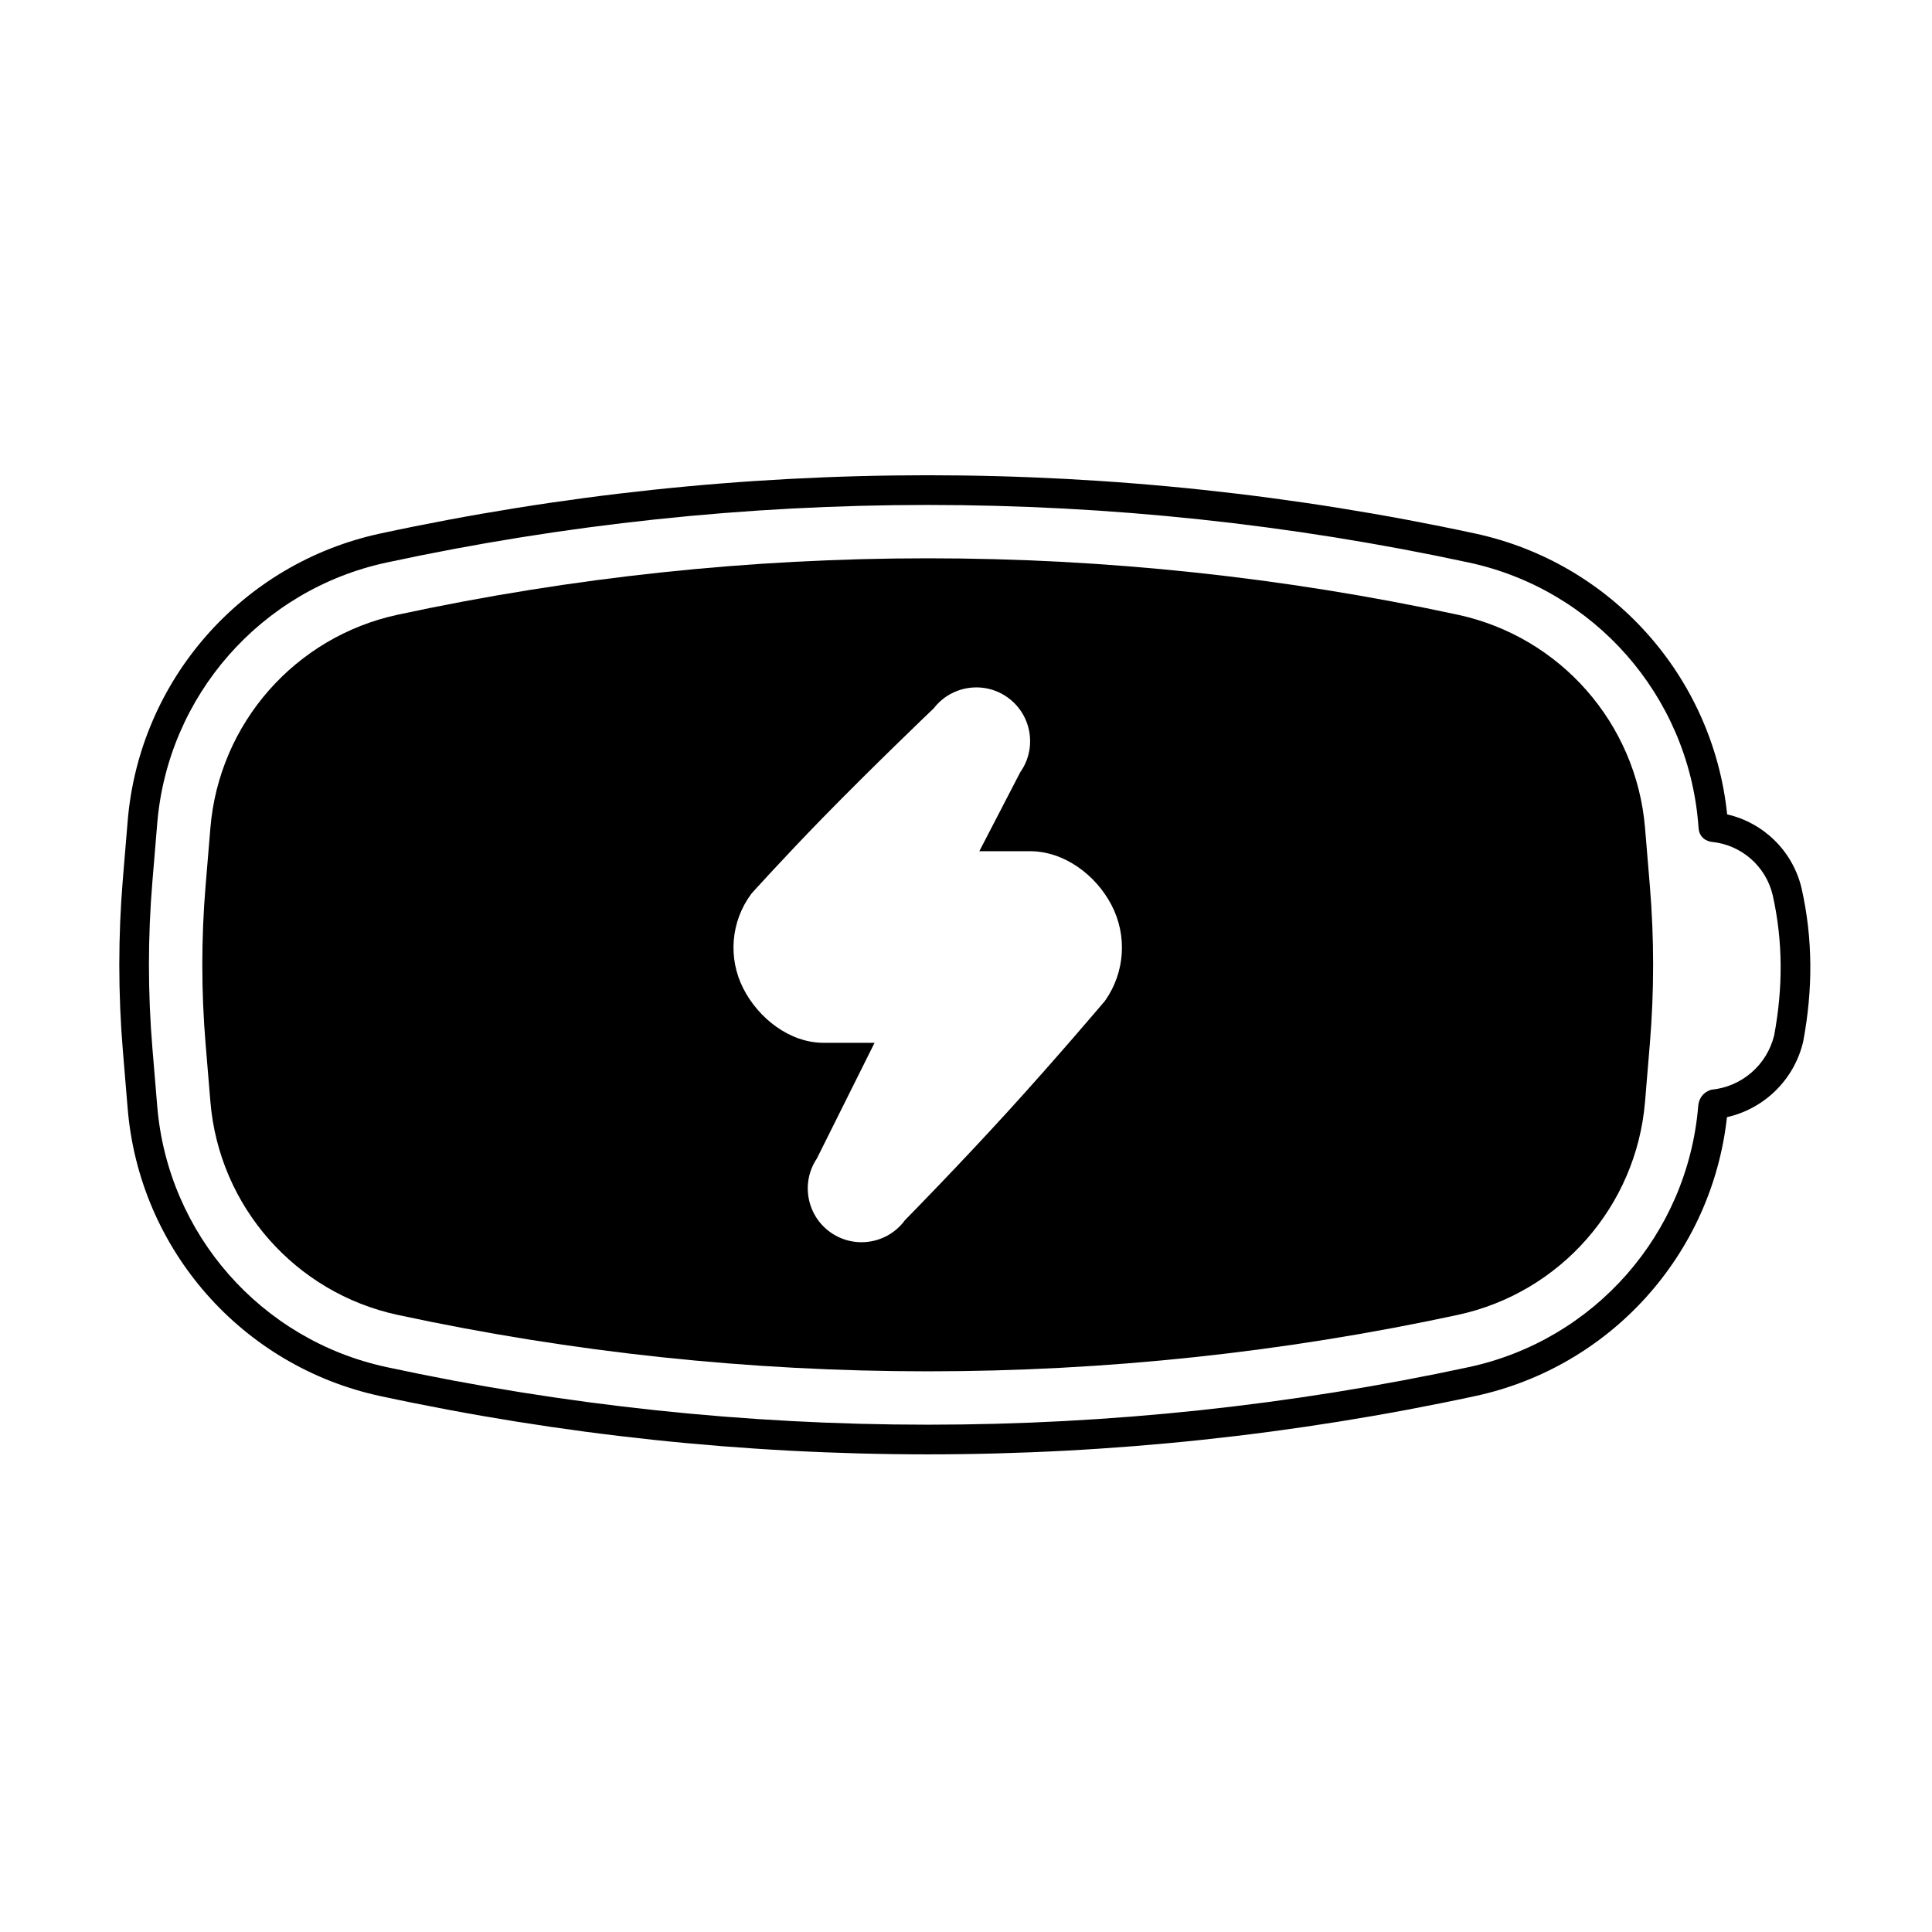
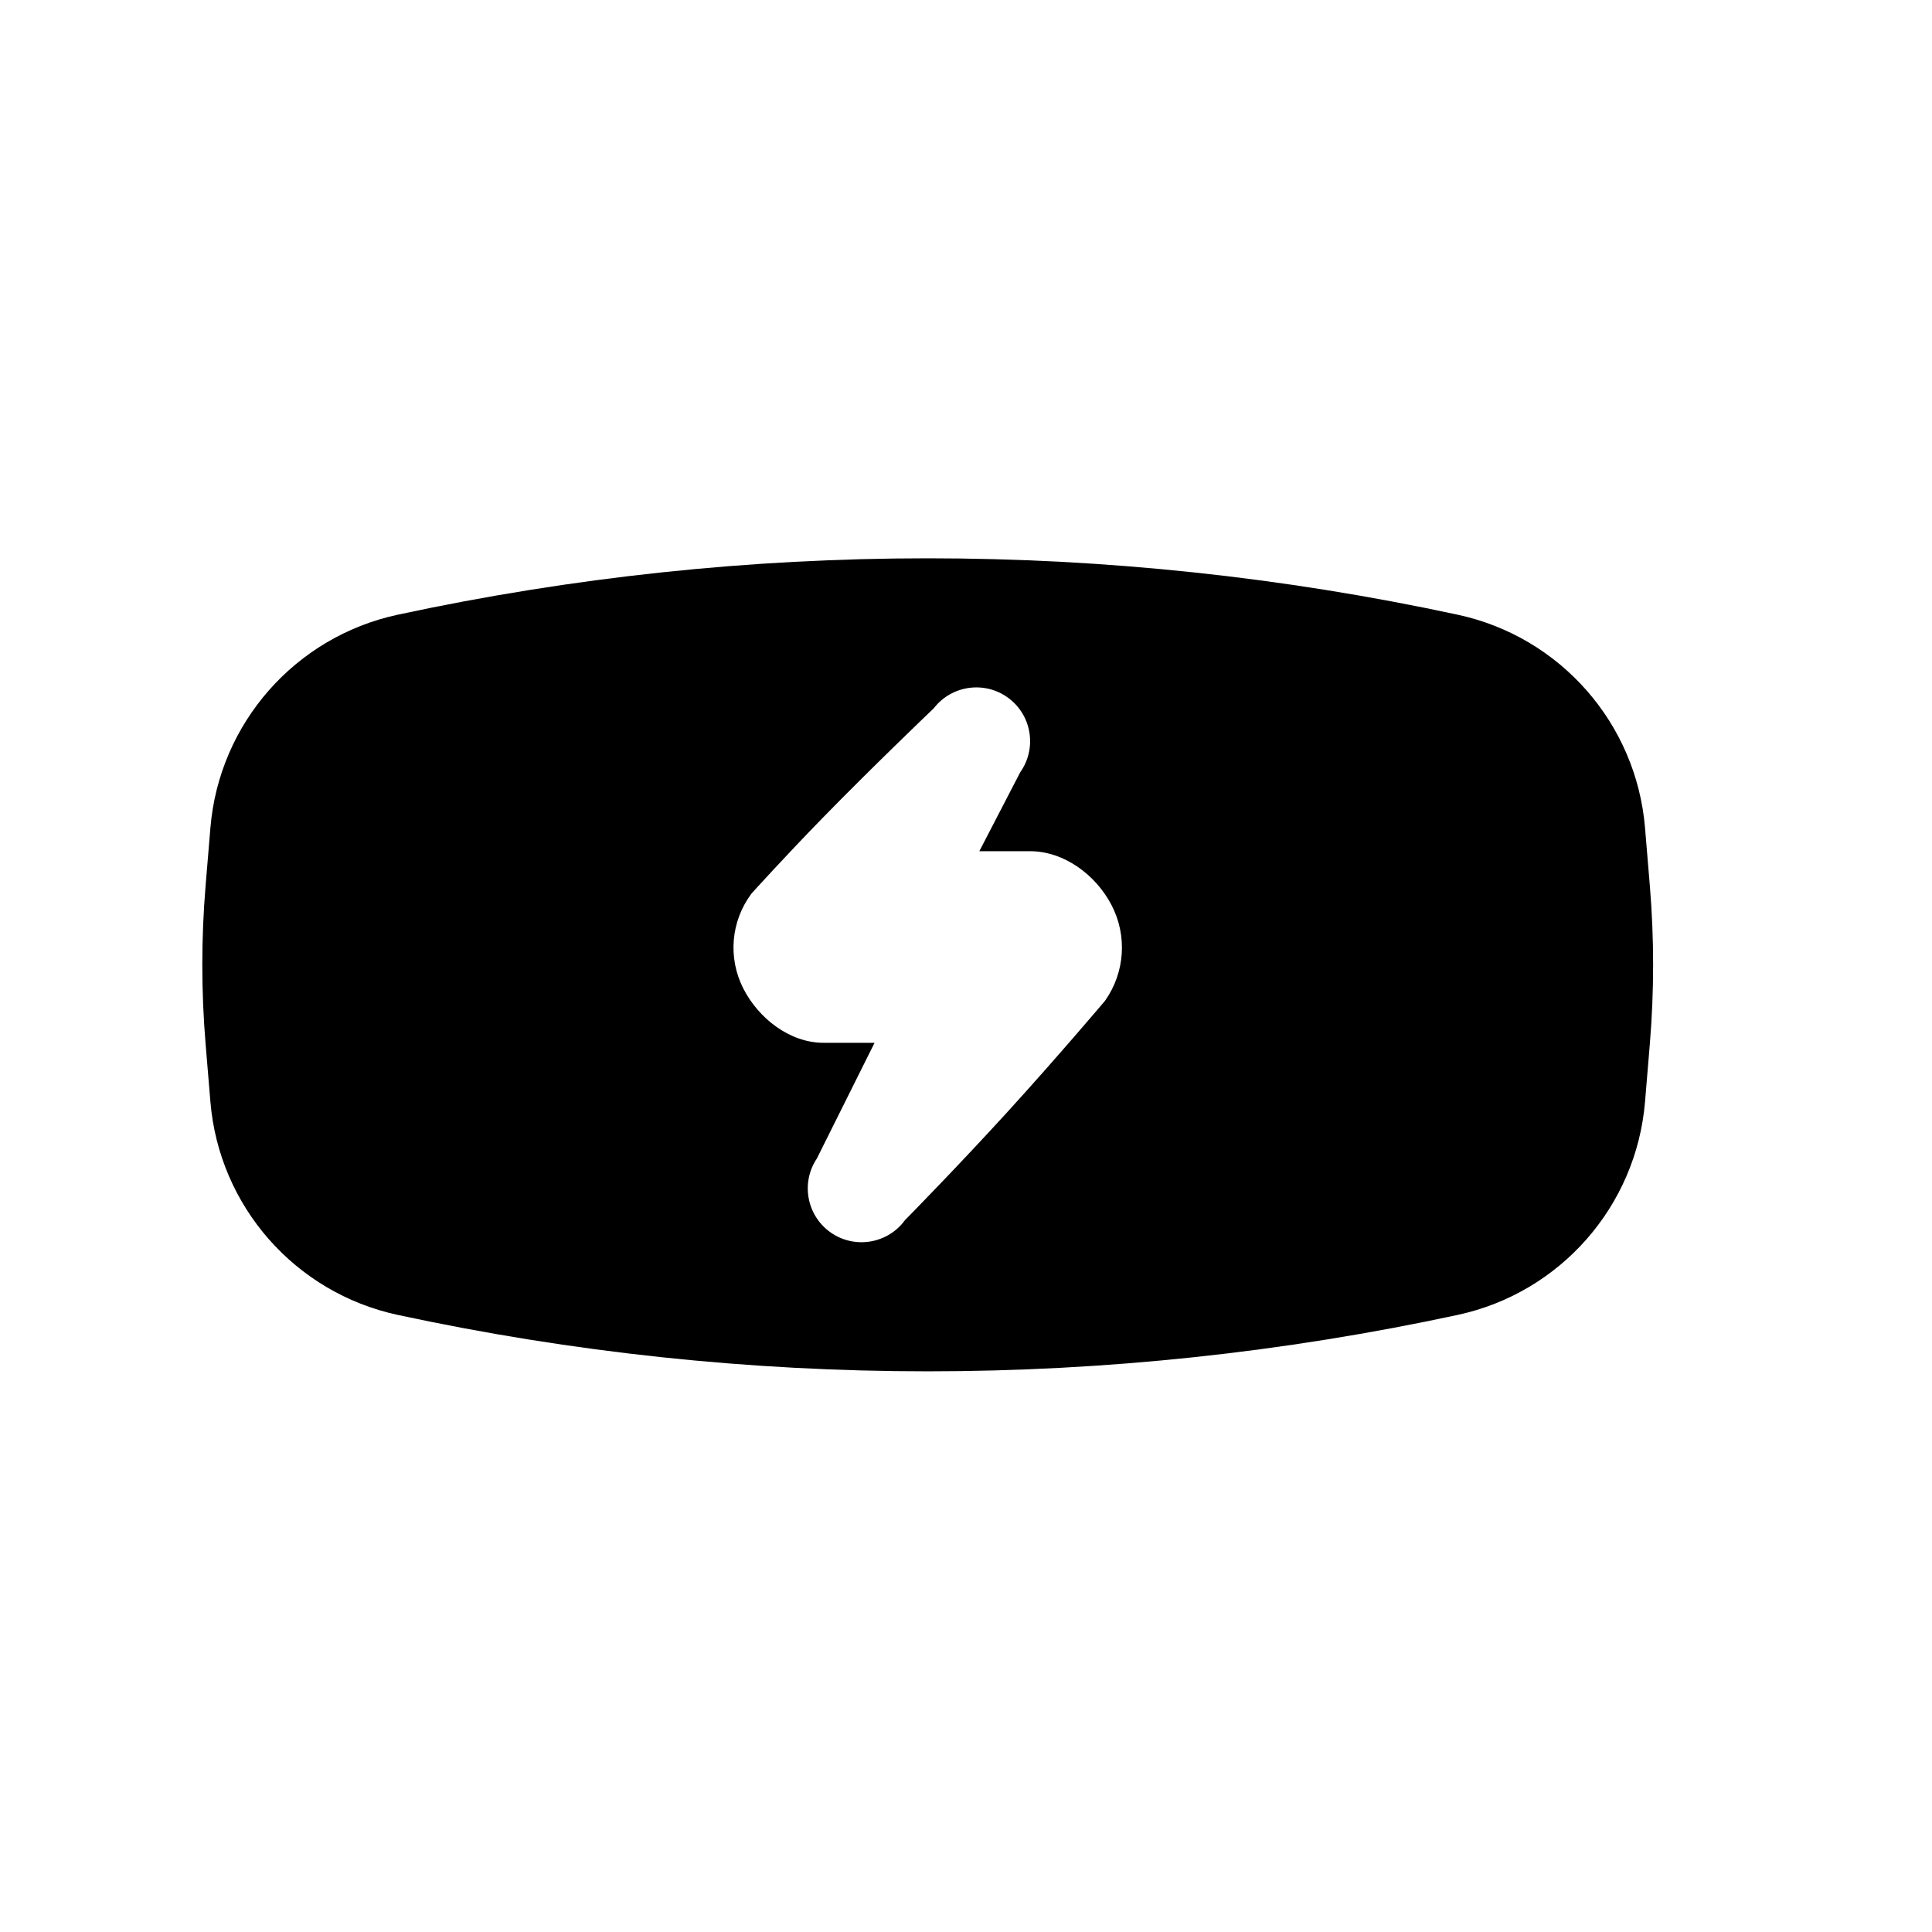
<svg xmlns="http://www.w3.org/2000/svg" fill="#000000" width="800px" height="800px" version="1.1" viewBox="144 144 512 512">
  <g fill-rule="evenodd">
-     <path d="m601.66 440.06c9.809-2.207 17.77-9.824 20.18-19.93 0.016-0.062 0.027-0.125 0.039-0.188 2.551-13.594 2.594-27.074-0.445-40.551-0.004-0.016-0.008-0.035-0.012-0.051-2.363-9.879-10.129-17.328-19.707-19.52-3.797-36.566-30.703-66.66-66.773-74.43-95.629-20.59-194.54-20.59-290.17 0-36.645 7.891-63.836 38.824-66.938 76.184-0.449 5.406-0.883 10.621-1.277 15.363-1.258 15.137-1.258 30.352 0 45.492 0.395 4.738 0.828 9.953 1.277 15.359 3.106 37.355 30.293 68.293 66.938 76.184 95.629 20.594 194.54 20.594 290.17 0 35.902-7.731 62.727-37.578 66.719-73.914zm-4.019-7.297s-3.285 0.613-3.598 4.379c-2.816 33.906-27.496 61.988-60.758 69.148-94.535 20.355-192.32 20.355-286.86 0-33.262-7.16-57.941-35.242-60.758-69.148-0.449-5.406-0.883-10.621-1.277-15.359-1.223-14.703-1.223-29.484 0-44.191 0.391-4.738 0.828-9.957 1.277-15.363 2.816-33.906 27.496-61.984 60.758-69.145 94.535-20.355 192.32-20.355 286.86 0 33.262 7.16 57.941 35.238 60.758 69.145l0.105 1.27c0.285 3.438 3.66 3.629 3.531 3.617 7.734 0.77 14.242 6.352 16.09 14.035 2.785 12.363 2.731 24.73 0.41 37.203-1.926 7.914-8.605 13.629-16.539 14.414z" />
    <path d="m530.31 492.46c27.176-5.852 47.34-28.789 49.641-56.492l1.277-15.363c1.156-13.926 1.156-27.922 0-41.848l-1.277-15.359c-2.301-27.703-22.465-50.641-49.641-56.492-92.574-19.934-188.33-19.934-280.91 0-27.176 5.852-47.34 28.789-49.641 56.492l-1.277 15.363c-1.156 13.922-1.156 27.922 0 41.848l1.277 15.363c2.301 27.703 22.465 50.641 49.641 56.492 92.574 19.934 188.33 19.934 280.91 0zm-154.54-72.109-15.297 30.676c-4.301 6.418-2.688 15.148 3.68 19.602 6.363 4.449 15.109 2.973 19.668-3.269 1.727-1.75 14.449-14.746 26.953-28.453 13.332-14.613 25.945-29.539 25.945-29.539 0.07-0.086 0.141-0.176 0.207-0.27 5.207-7.453 5.844-17.18 1.641-25.242-4.18-8.027-12.578-14.281-21.629-14.281h-13.402l10.844-20.934c4.457-6.293 3.082-15.059-3.16-19.676-6.234-4.617-15.016-3.383-19.746 2.723-1.914 1.828-16.609 15.906-29.297 28.895-10.305 10.551-18.891 20.074-18.891 20.074-0.078 0.09-0.152 0.18-0.223 0.273-5.359 7.238-6.184 16.879-2.133 24.926 4.031 8 12.344 14.496 21.301 14.496z" />
  </g>
</svg>